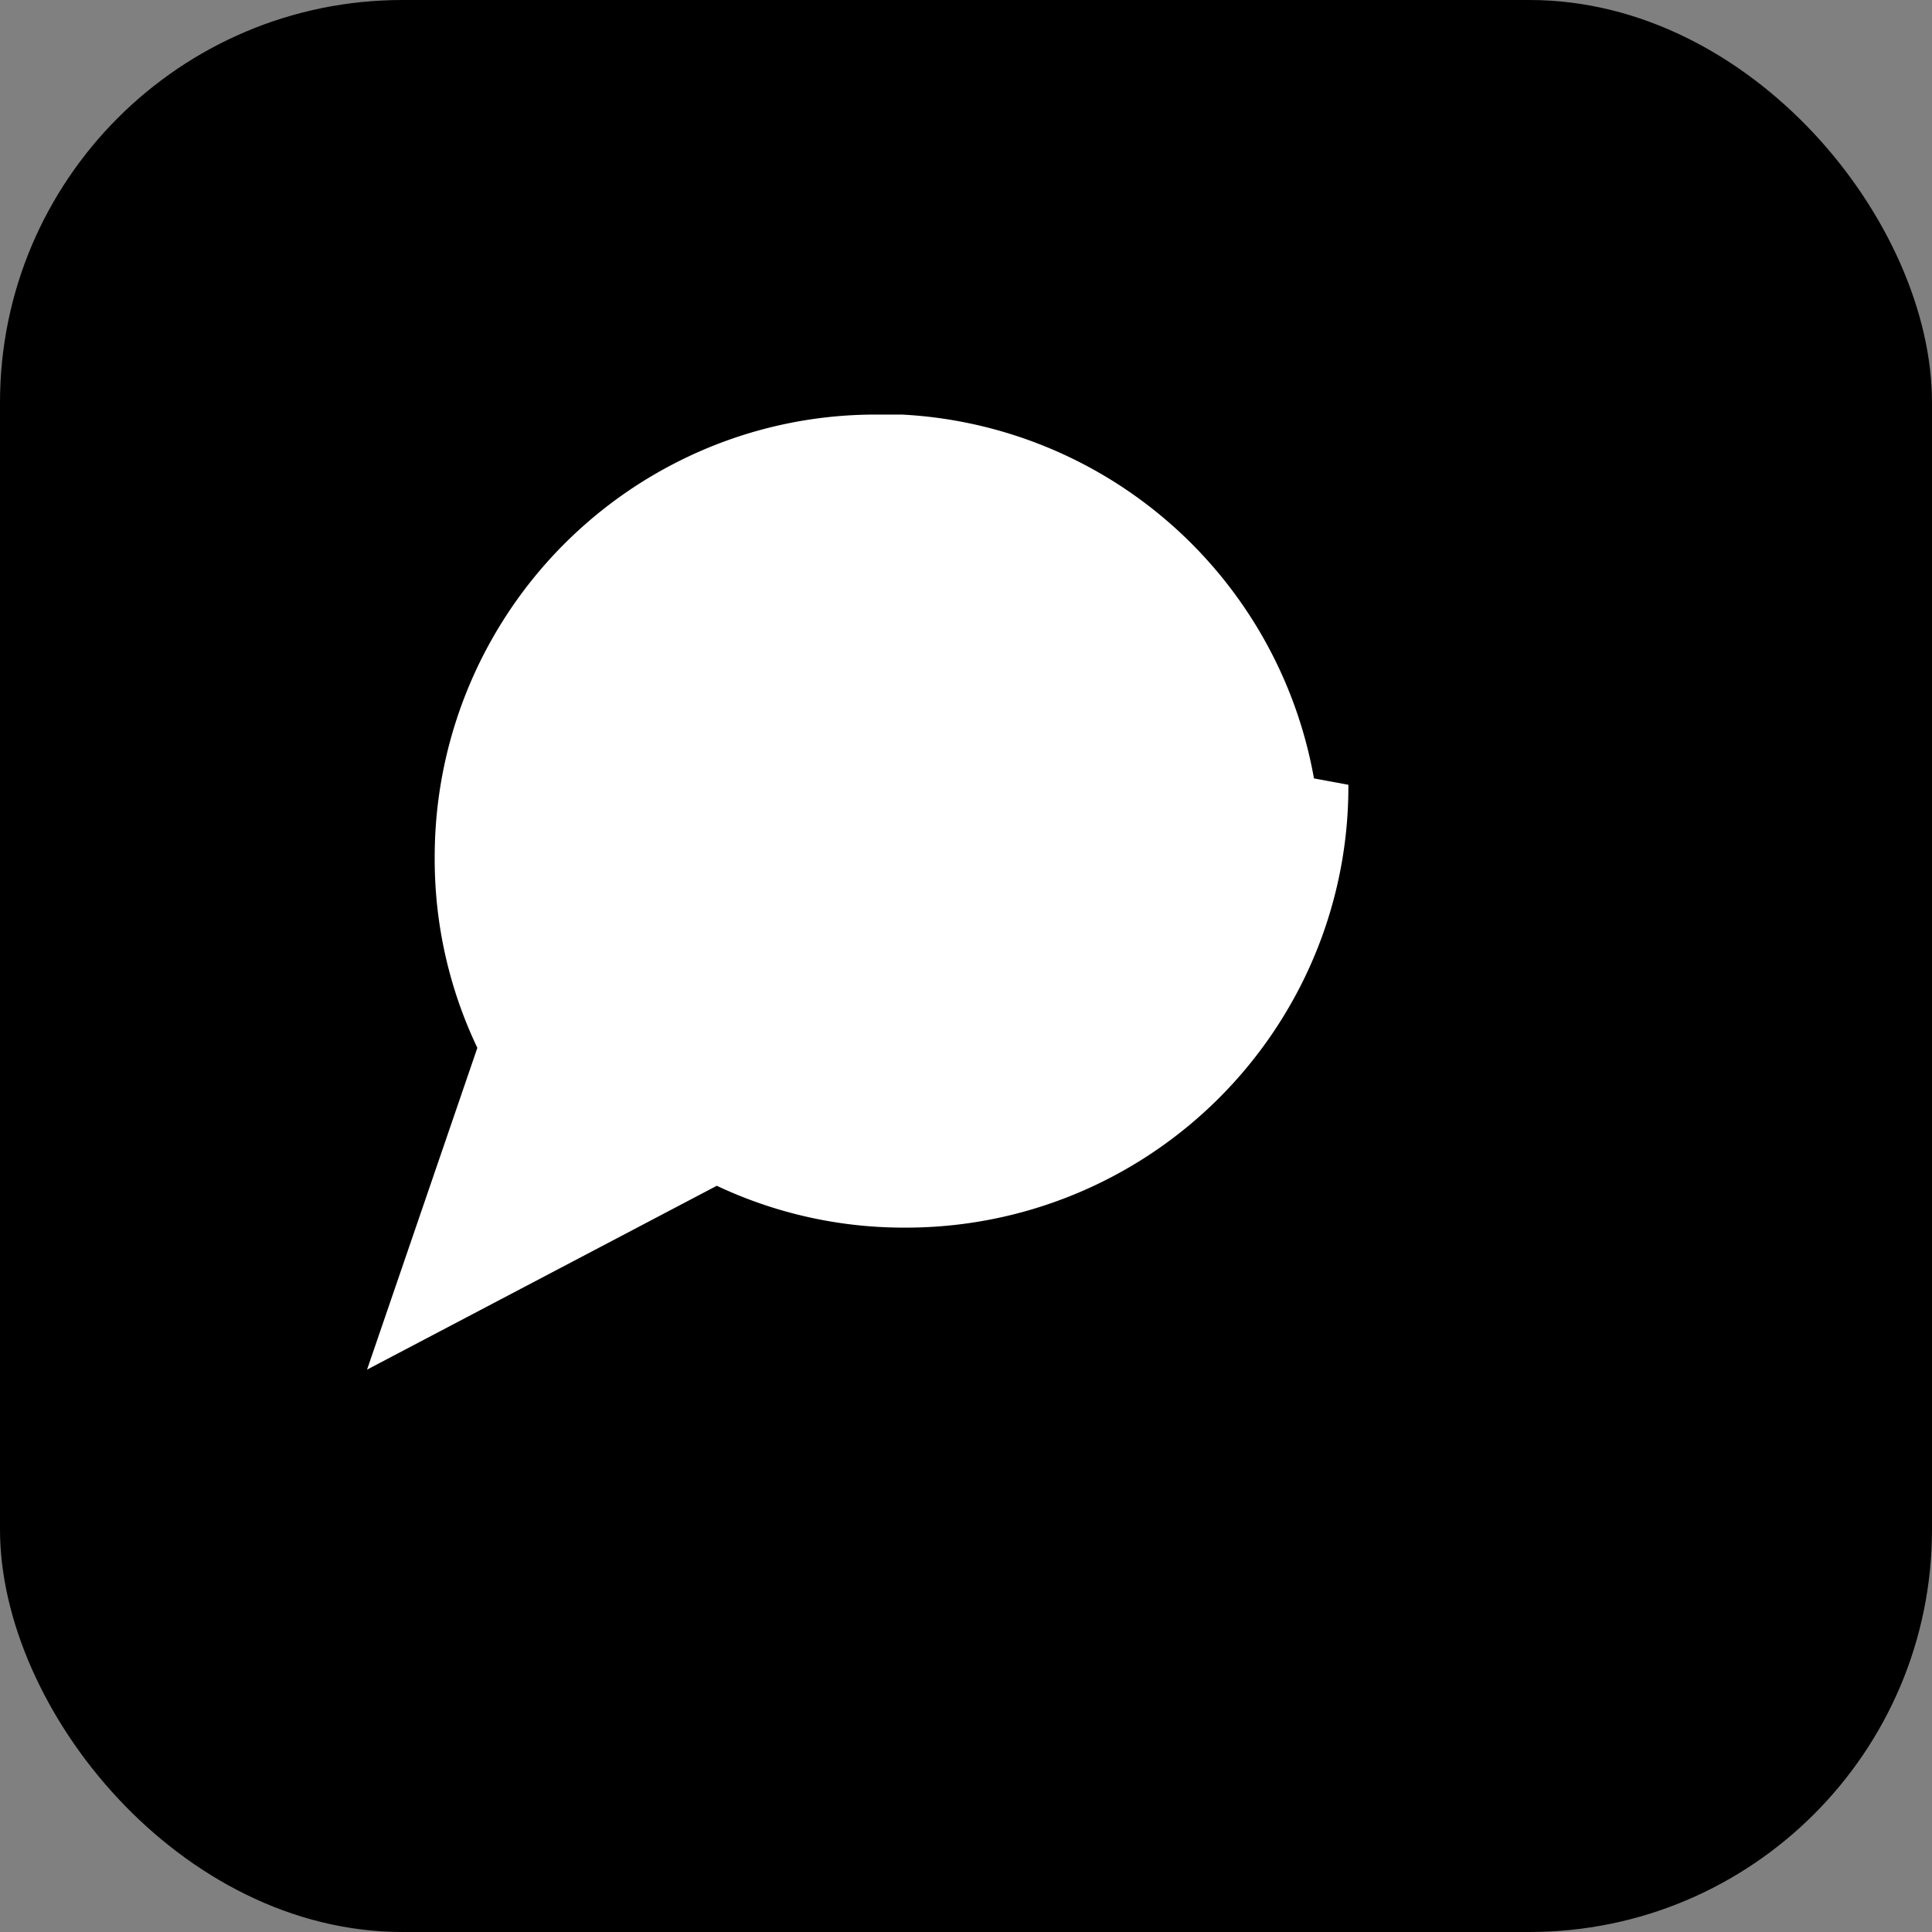
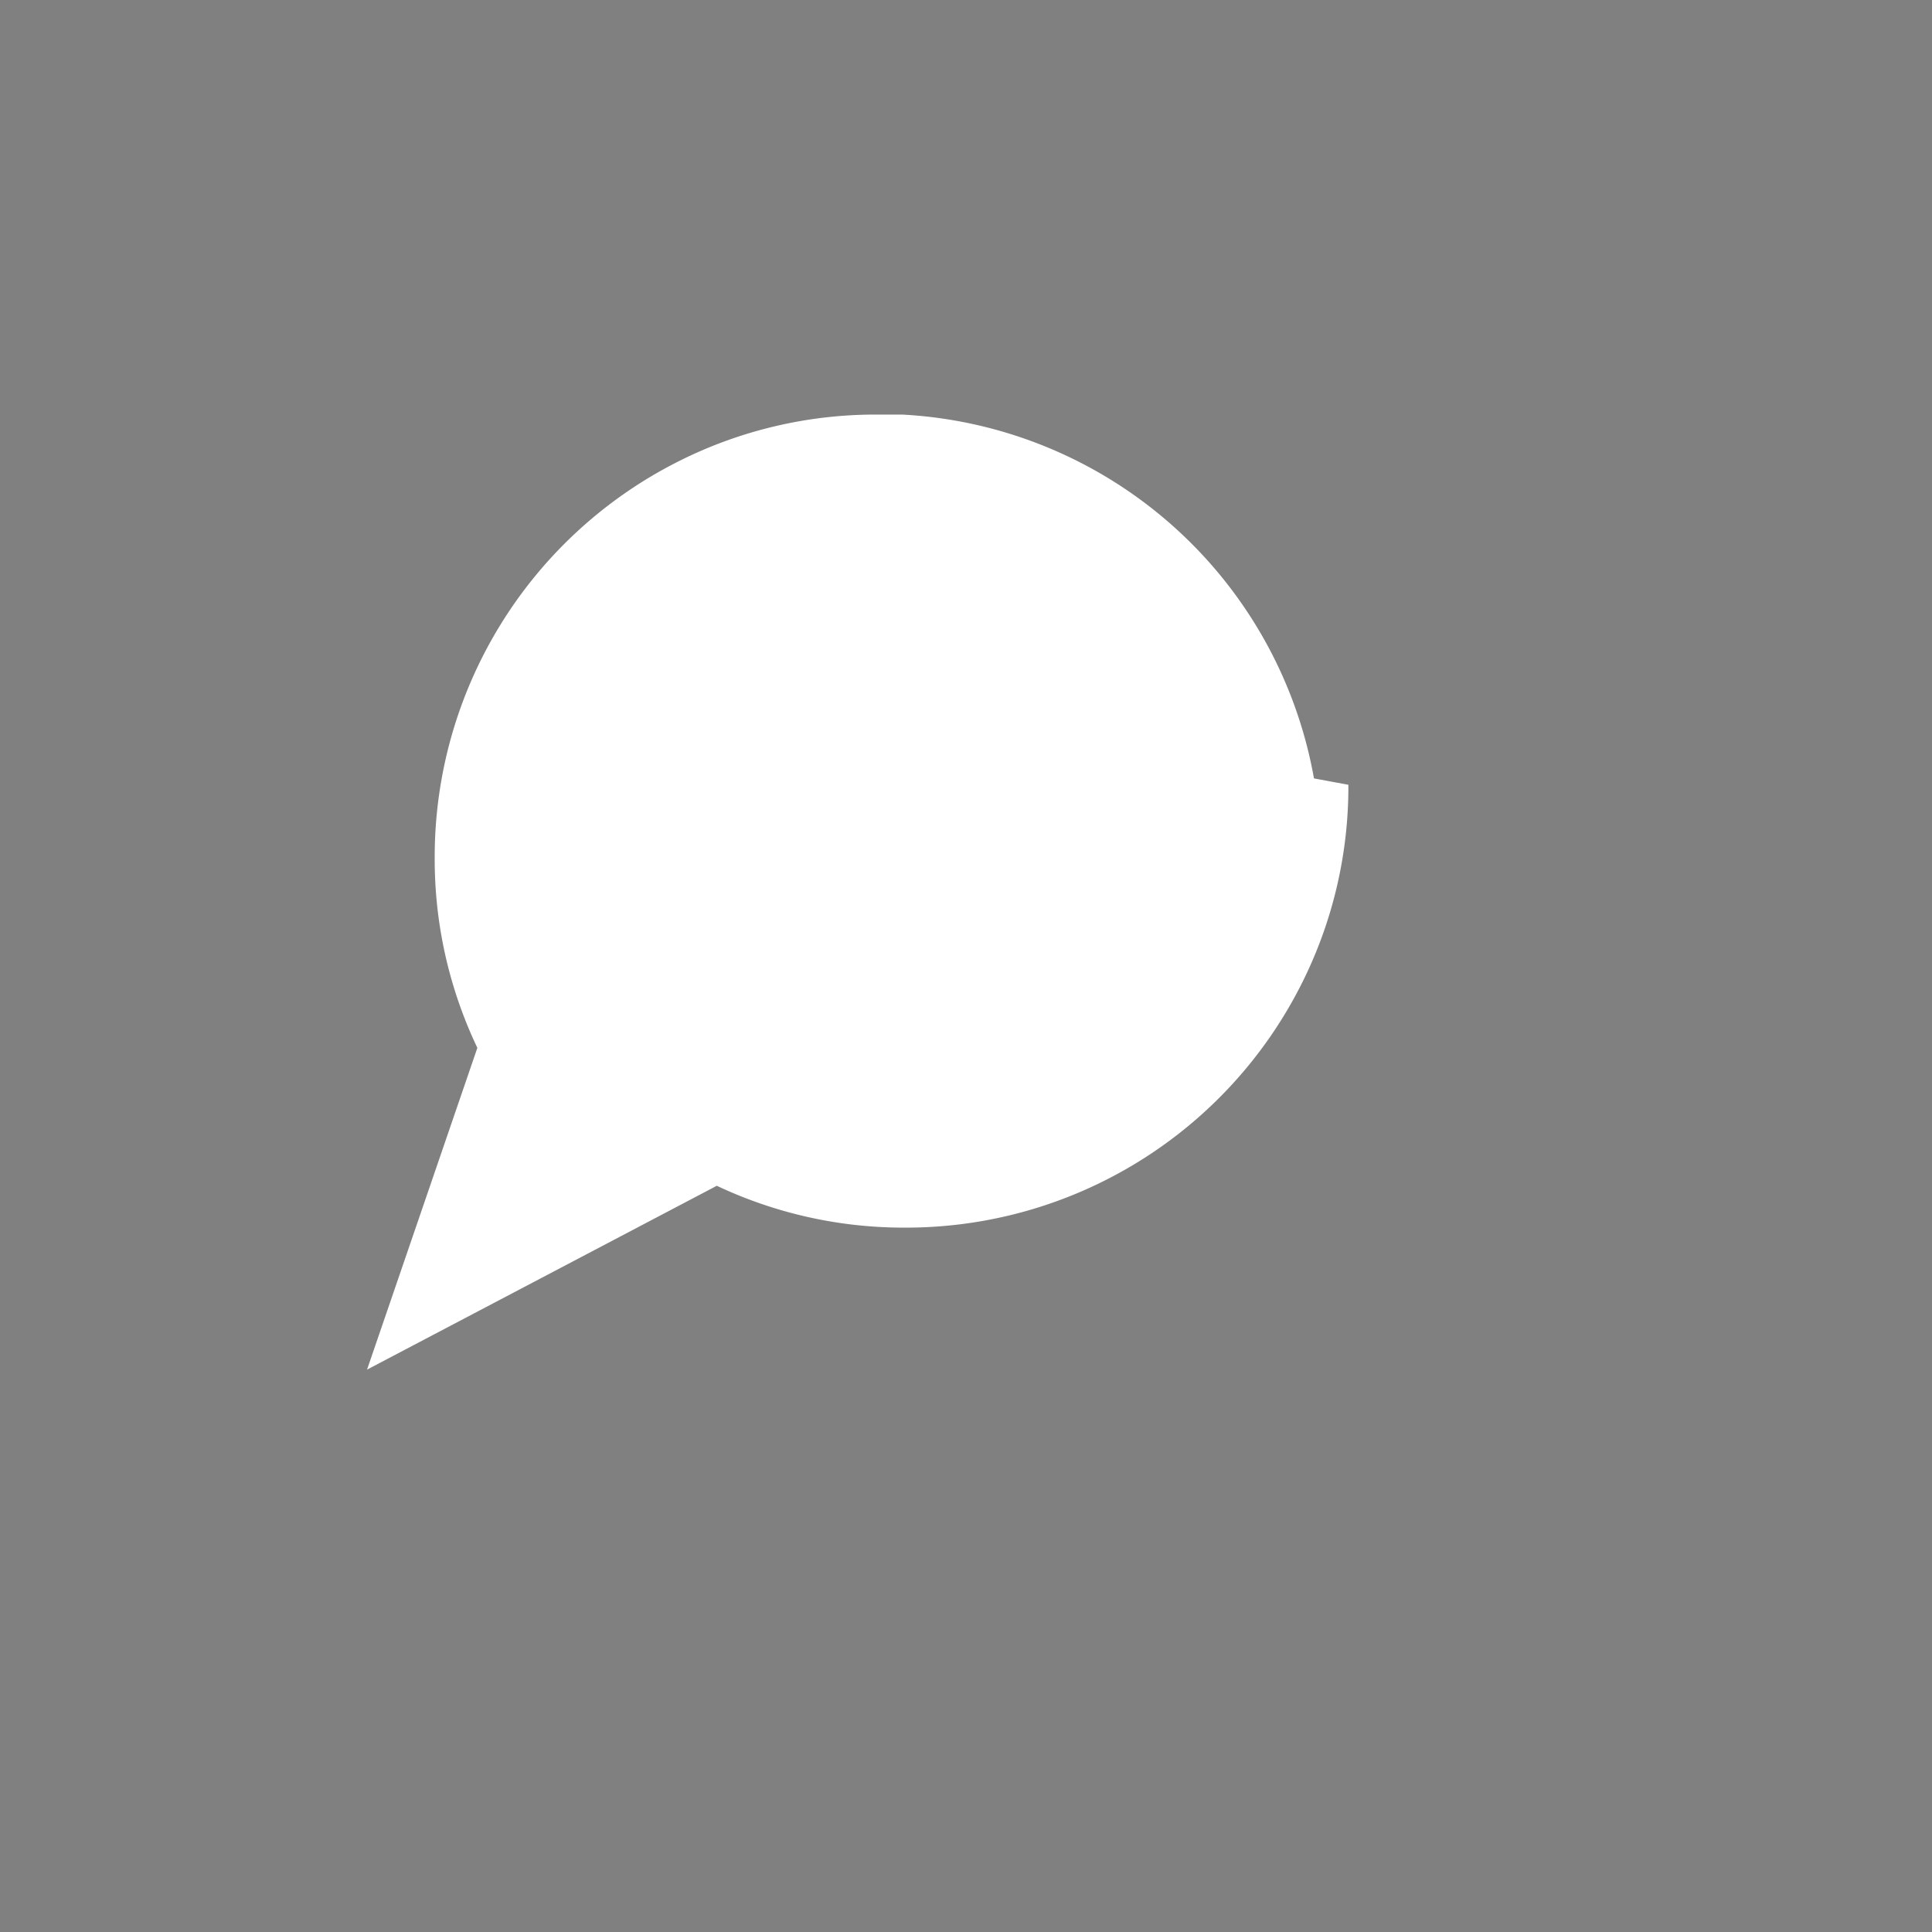
<svg xmlns="http://www.w3.org/2000/svg" viewBox="0 0 48 48" width="48" height="48">
  <rect x="0" y="0" width="48" height="48" fill="#808080" stroke="none" />
-   <rect x="0" y="0" width="48" height="48" rx="10" fill="#000000" />
  <path d="M33 19.5a10.38 10.38 0 0 1-1.1 4.7 10.5 10.5 0 0 1-9.4 5.8 10.38 10.38 0 0 1-4.7-1.1L10 33l2.4-7a10.38 10.38 0 0 1-1.1-4.7 10.5 10.5 0 0 1 5.8-9.4 10.38 10.38 0 0 1 4.7-1.1h.6a10.48 10.48 0 0 1 9.9 9.9v.6z" fill="#FFFFFF" stroke="#FFFFFF" stroke-width="1" />
</svg>